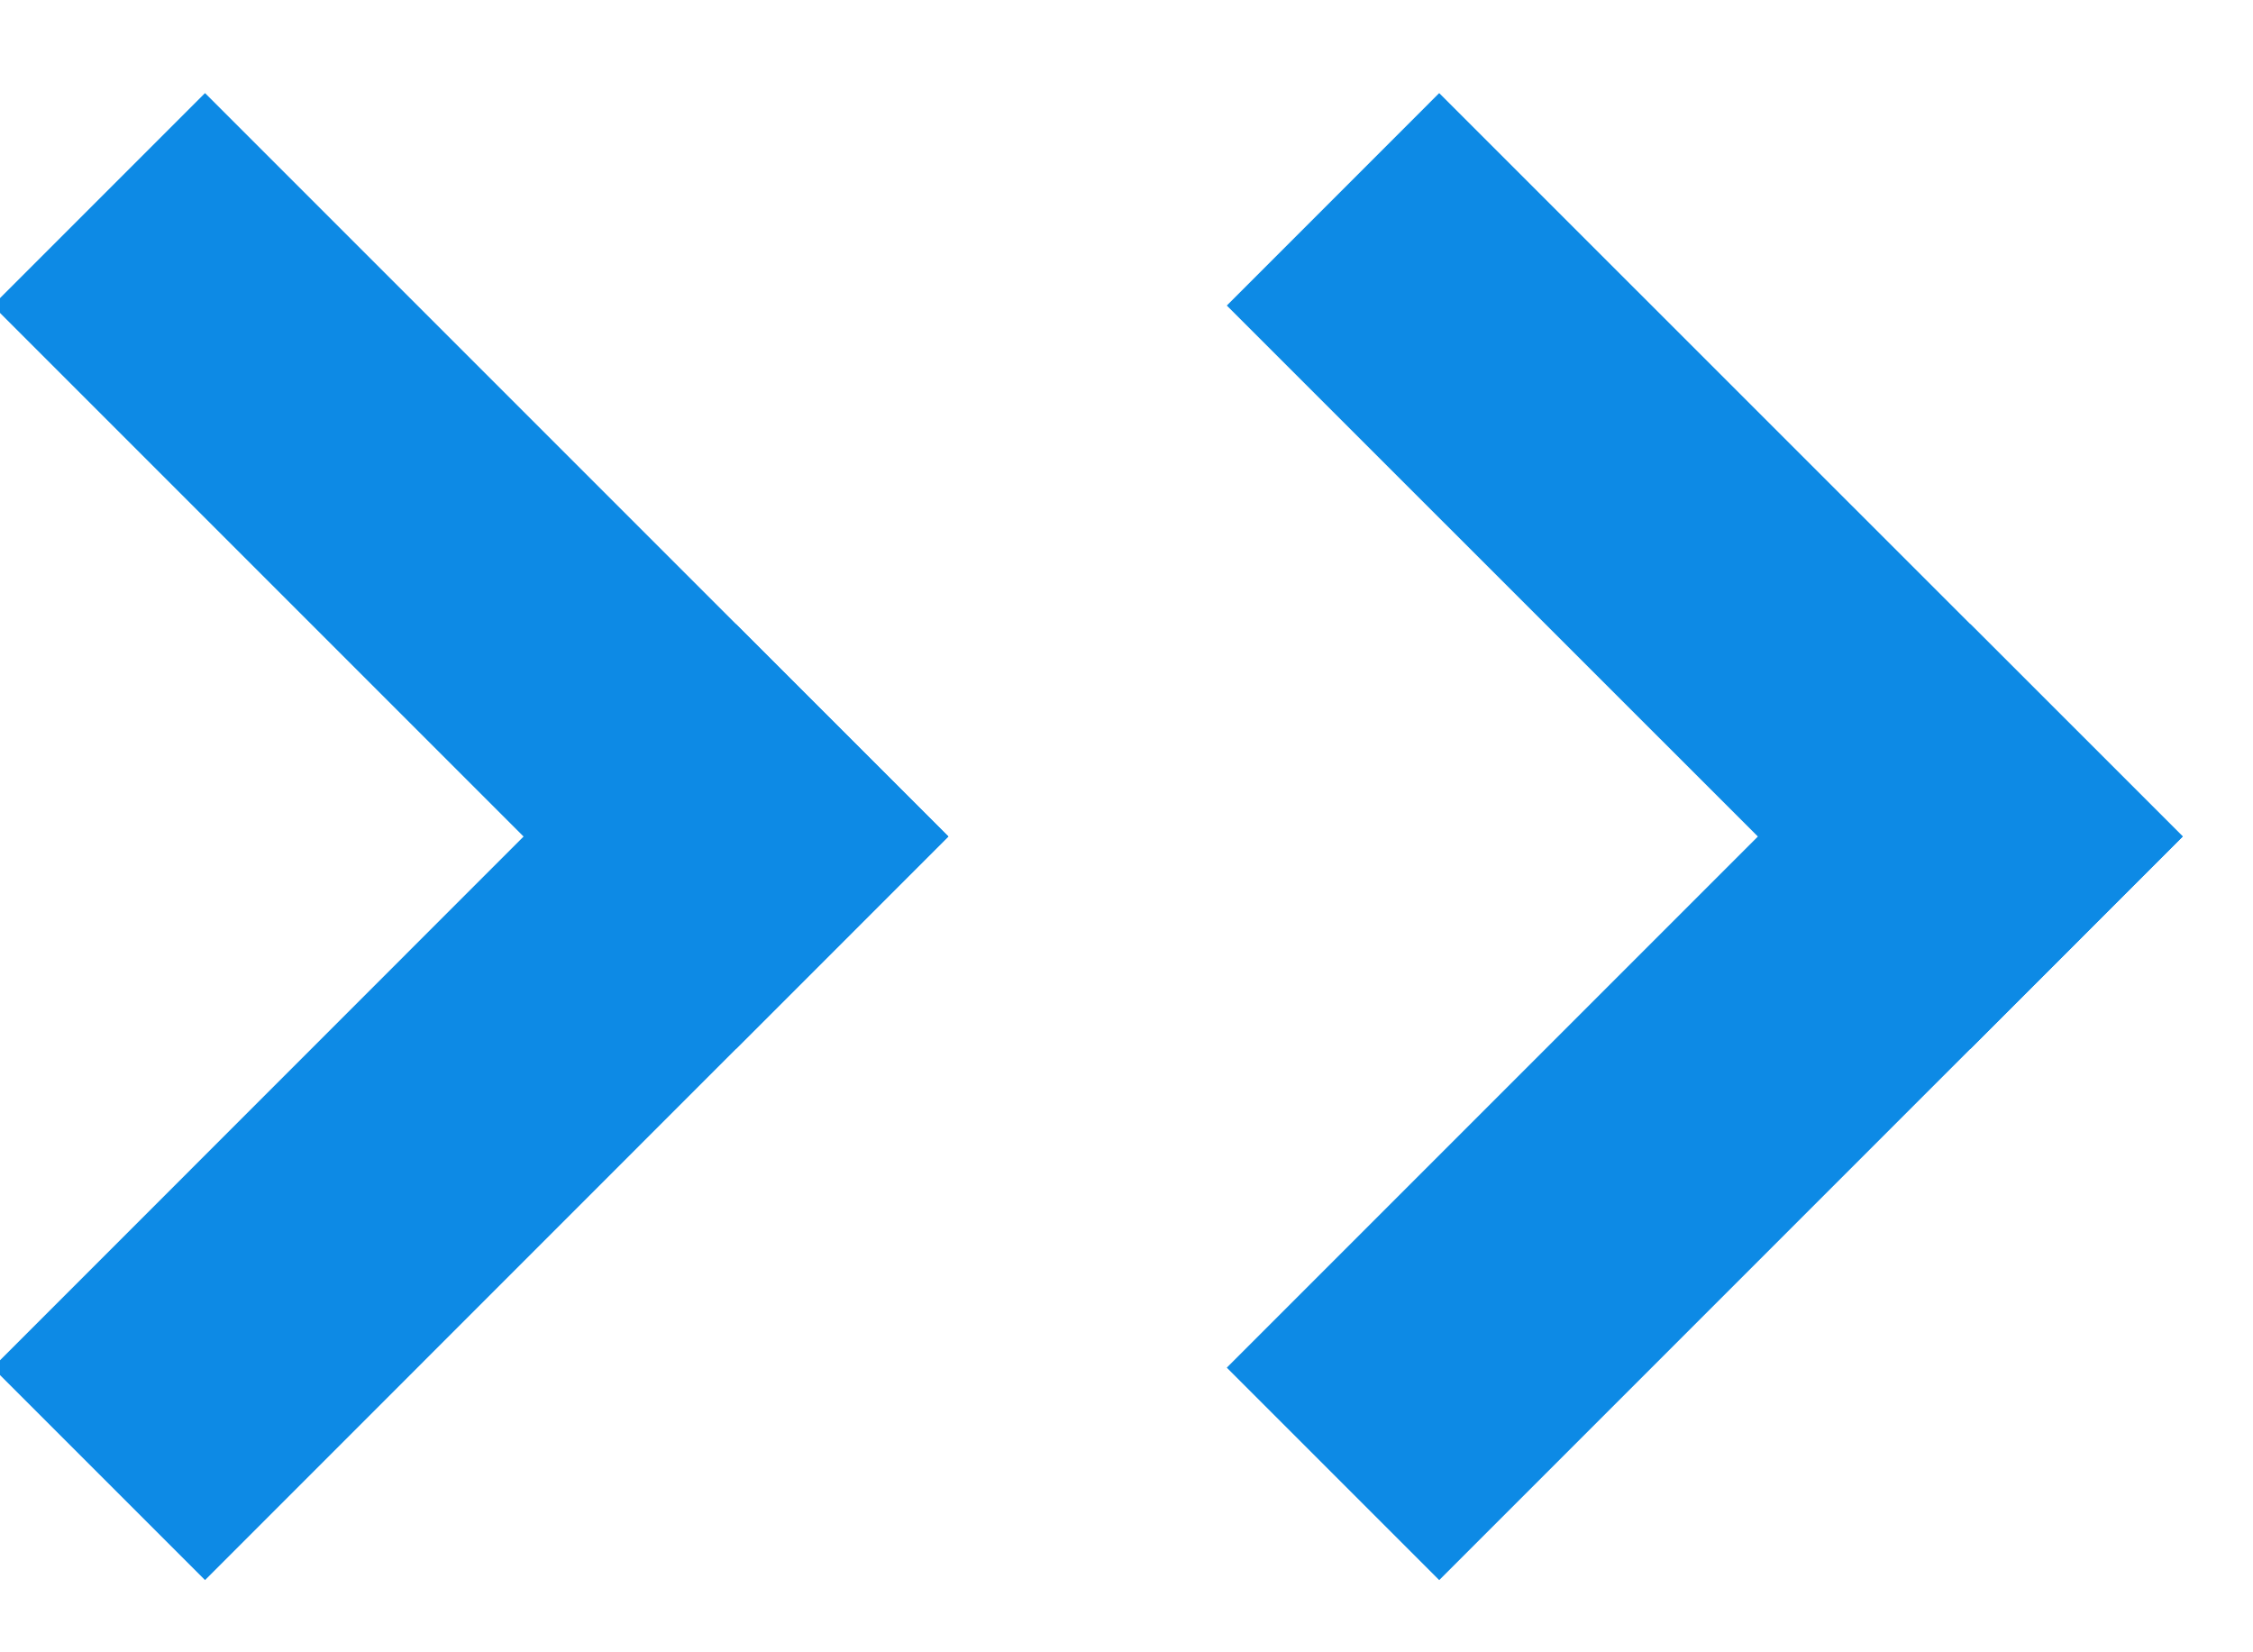
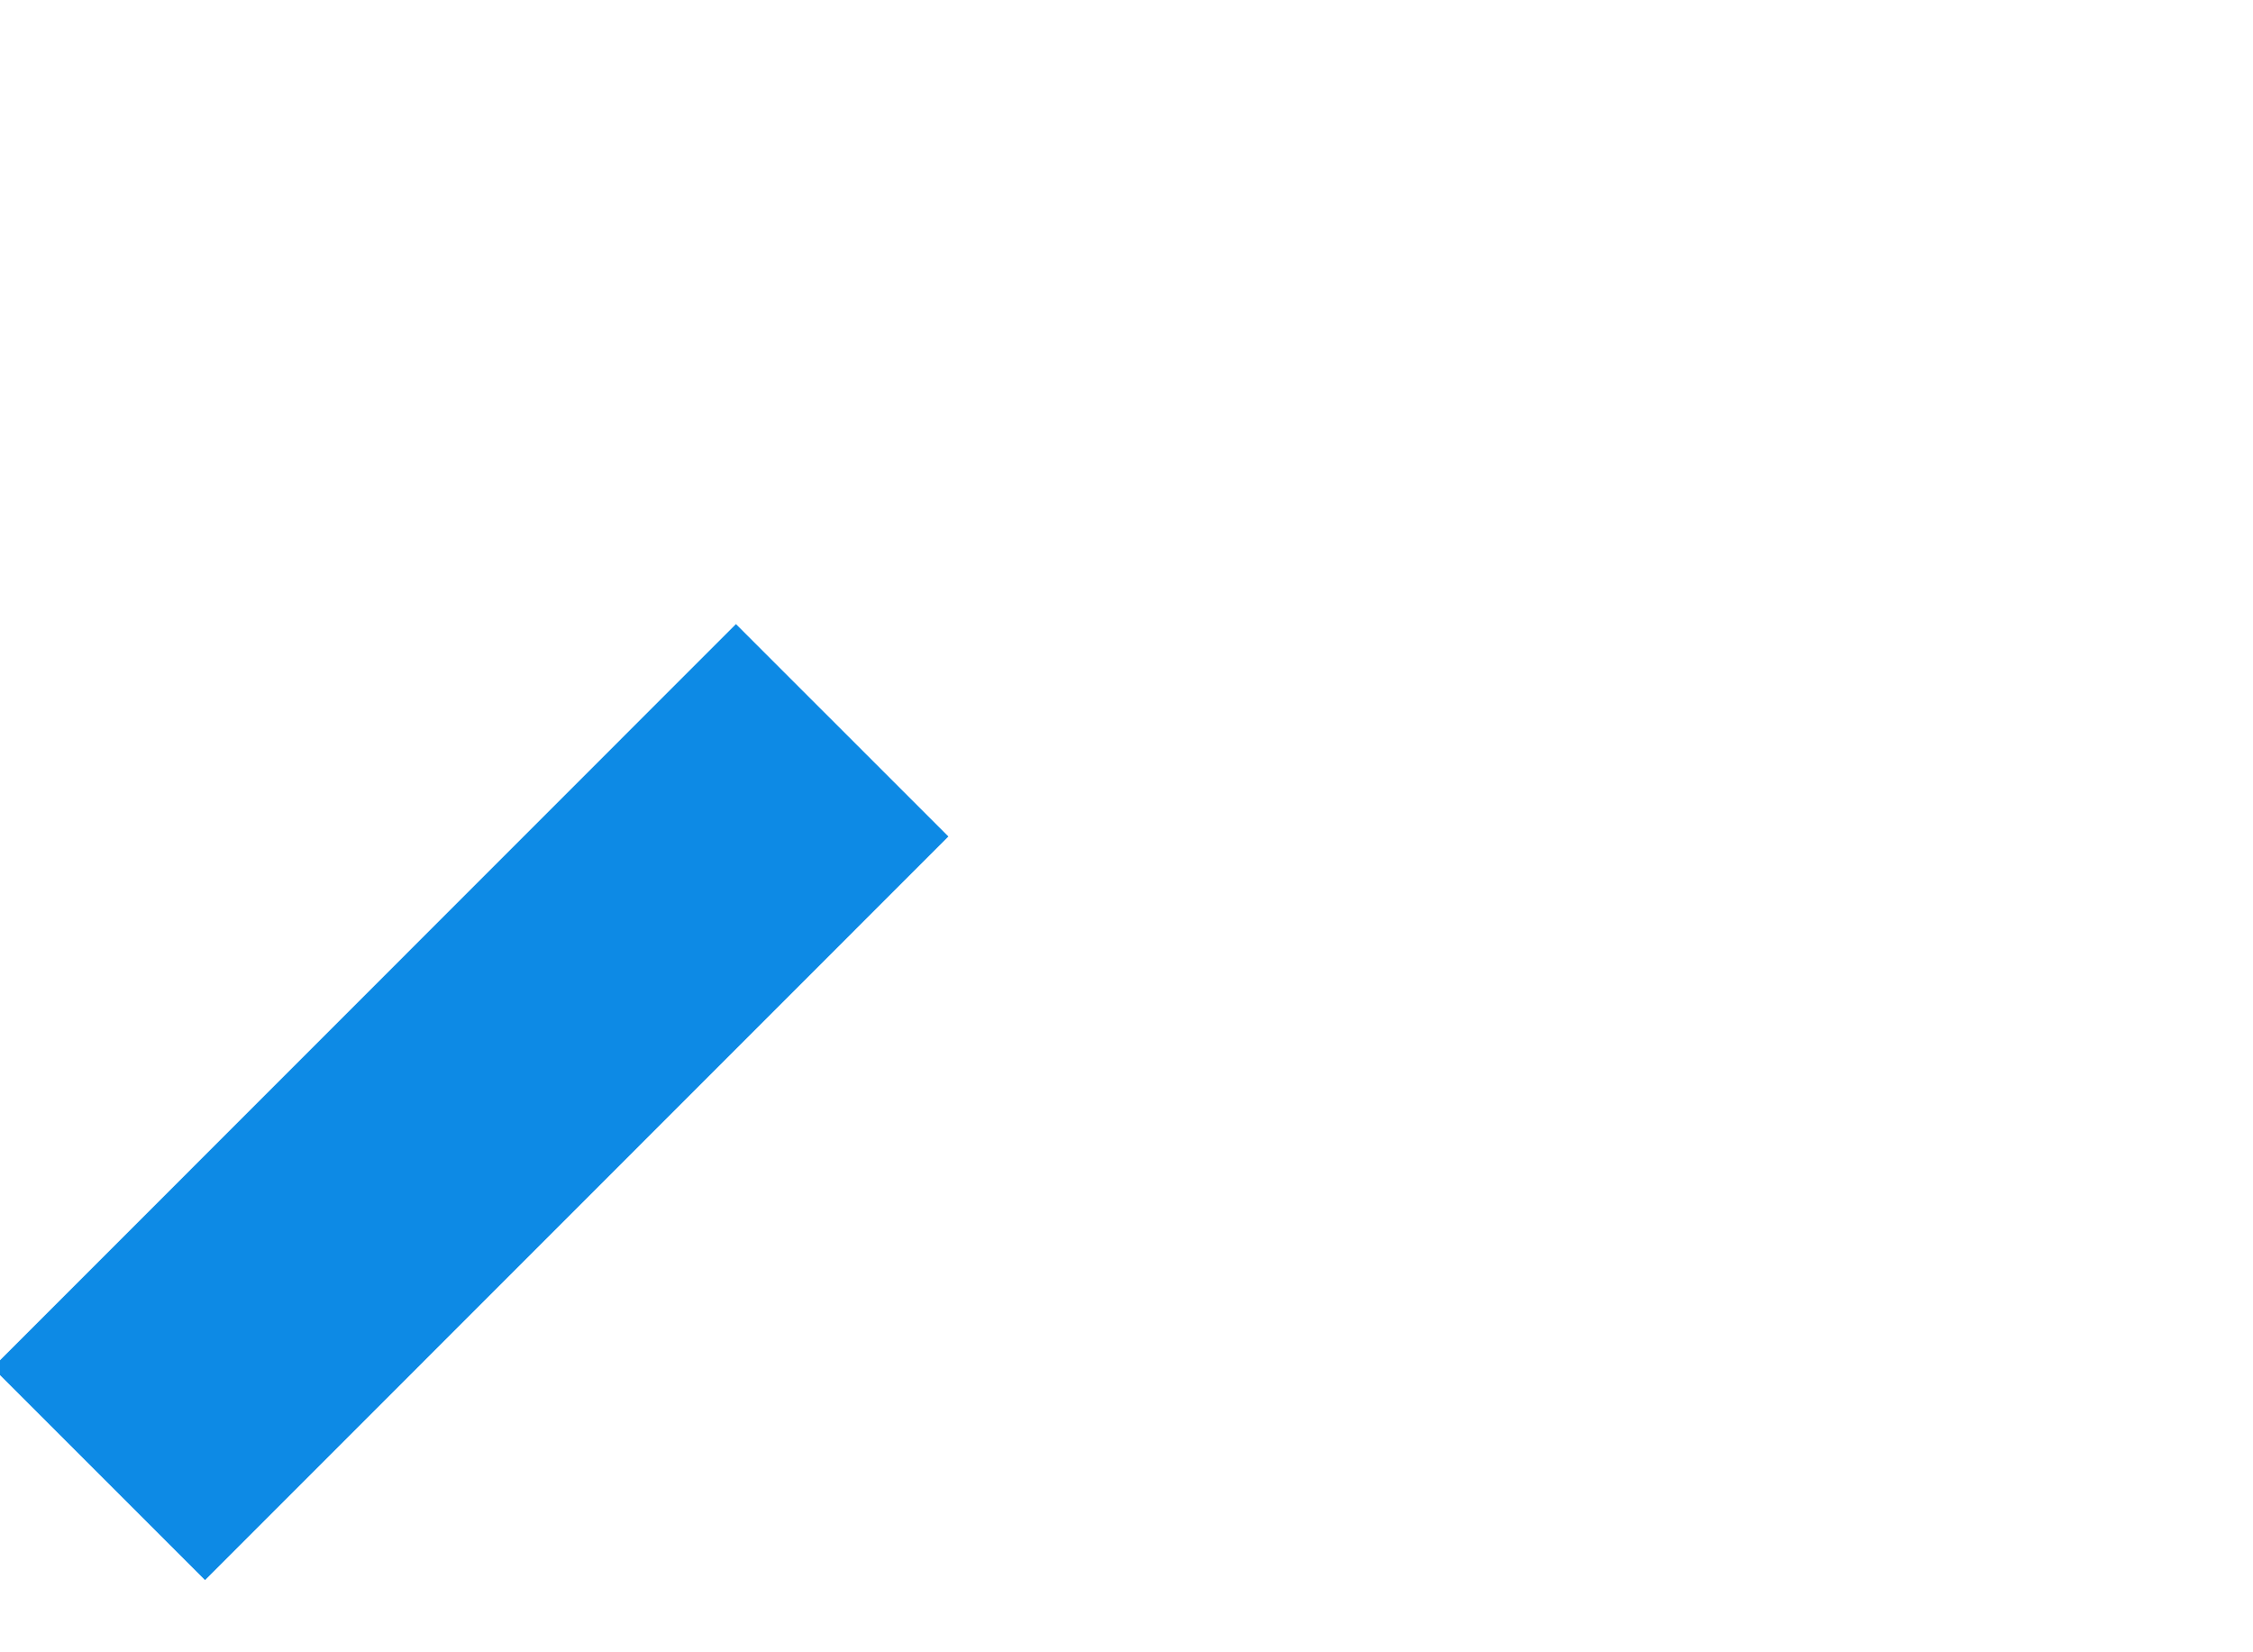
<svg xmlns="http://www.w3.org/2000/svg" width="15px" height="11px" viewBox="0 0 15 11" version="1.1">
  <title>Buttons / Button Arrow Default</title>
  <desc>Created with Sketch.</desc>
  <defs />
  <g id="Desktop" stroke="none" stroke-width="1" fill="none" fill-rule="evenodd" stroke-linecap="square">
    <g id="UNF---Homepage-" transform="translate(-412, -2800)" stroke="#0D8AE5">
      <g id="::-Latest-News" transform="translate(1, 2507)">
        <g id="blog-post-1" transform="translate(0, 89)">
          <g id="us-support-content" transform="translate(305, 69)">
            <g id="learn-more-btn-copy" transform="translate(0.06, 131.466)">
              <g id="explore-more" transform="translate(0, -0)">
                <g id="btn">
                  <g id="Buttons-/-Button-Arrow-Default" transform="translate(105, 4)">
                    <g id="double-arrow" transform="translate(2, 1)">
                      <path d="M0.305,7.639 L3.84,4.103" id="Line" stroke-width="2" />
-                       <path d="M0.305,0.568 L3.84,4.103" id="Line-Copy" stroke-width="2" />
-                       <path d="M8.522,7.639 L12.058,4.103" id="Line-Copy-2" stroke-width="2" />
-                       <path d="M8.522,0.568 L12.058,4.103" id="Line-Copy-3" stroke-width="2" />
                    </g>
                  </g>
                </g>
              </g>
            </g>
          </g>
        </g>
      </g>
    </g>
  </g>
</svg>